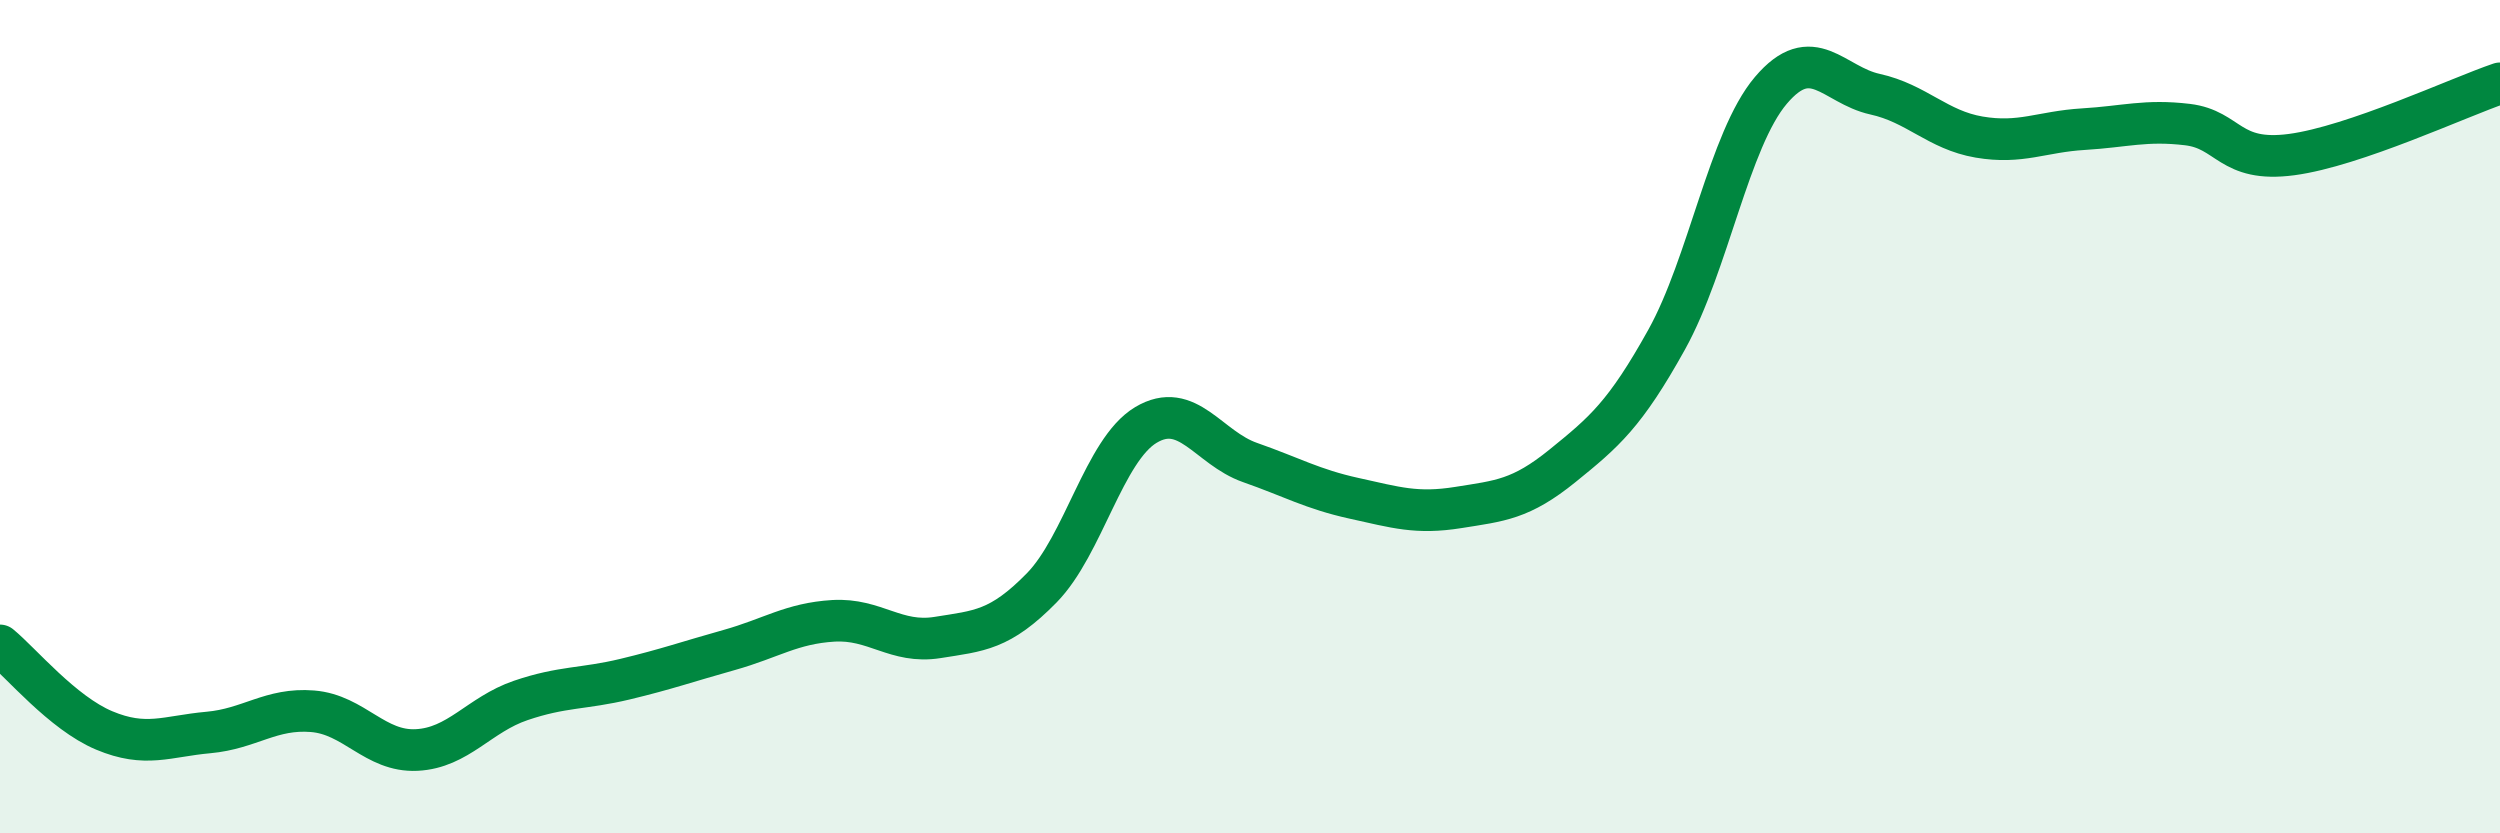
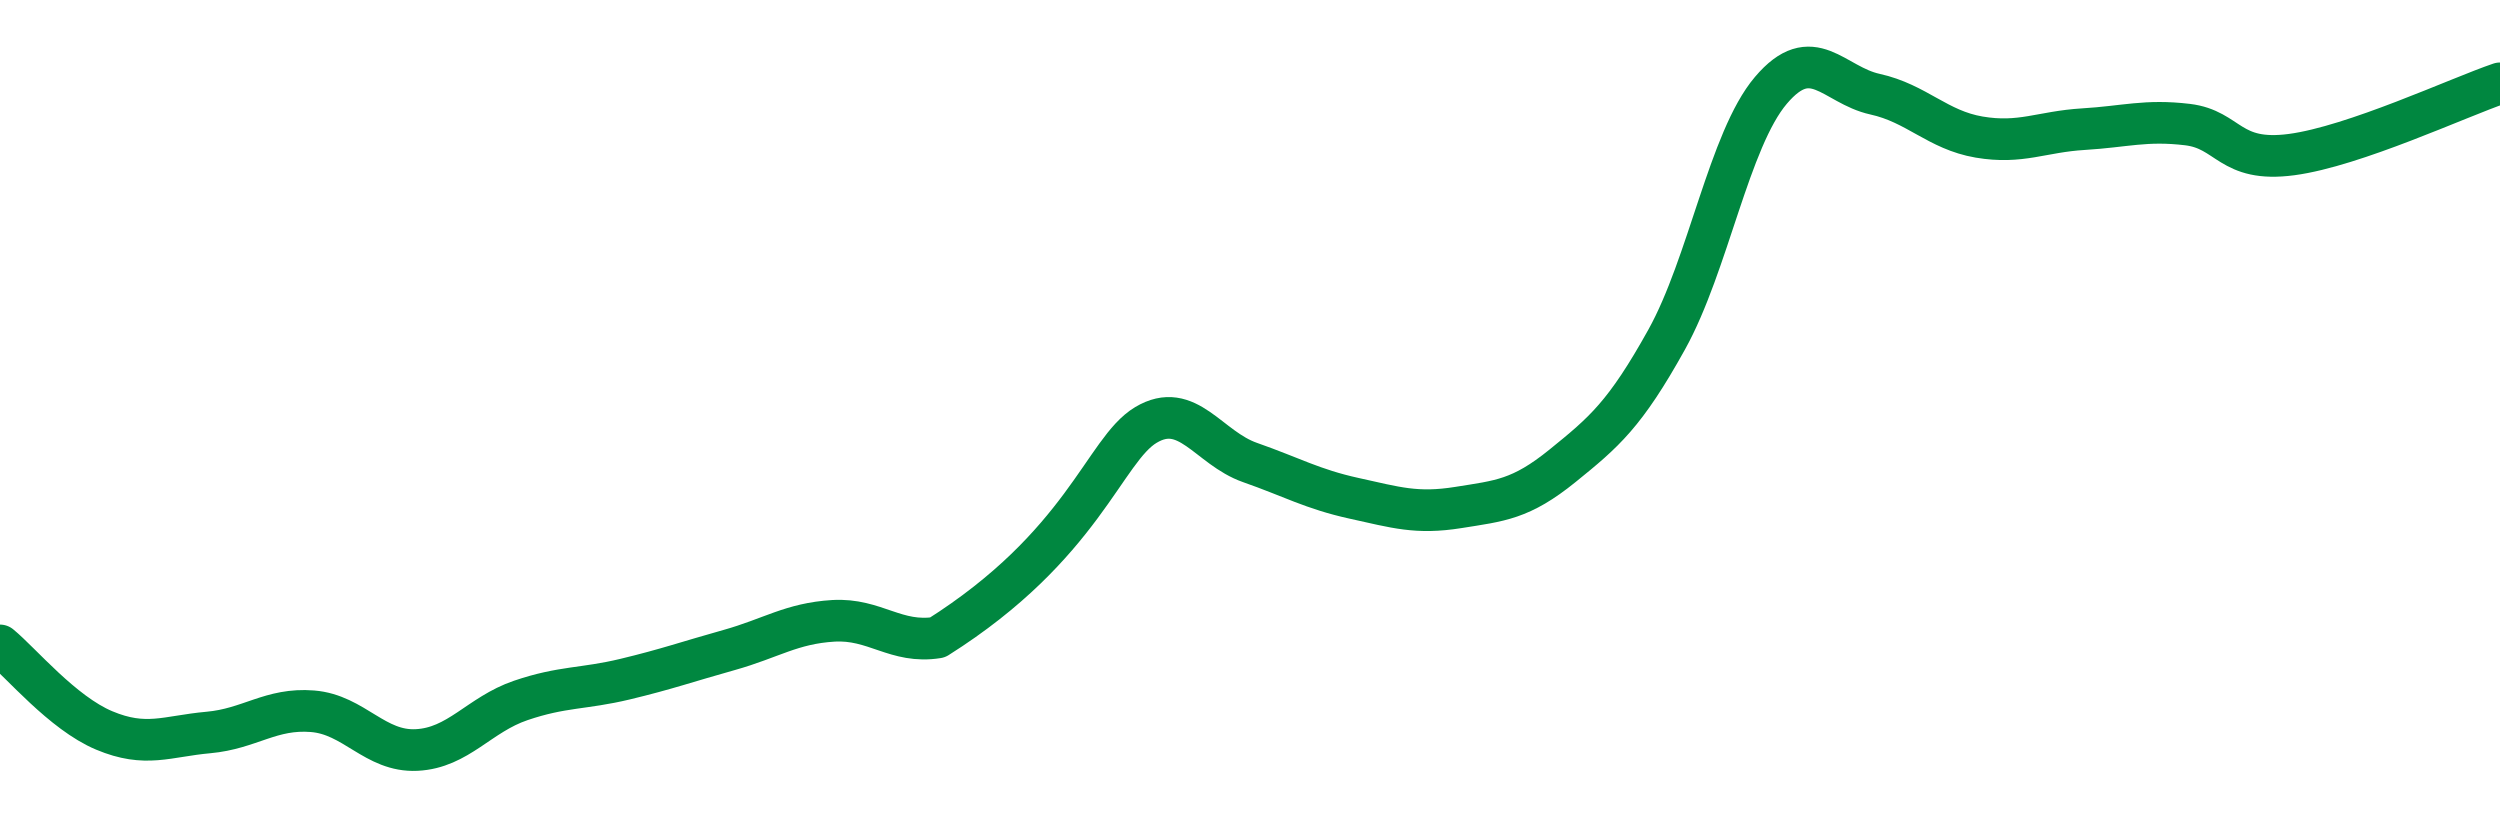
<svg xmlns="http://www.w3.org/2000/svg" width="60" height="20" viewBox="0 0 60 20">
-   <path d="M 0,15.49 C 0.5,15.9 1.5,17.11 2.5,17.53 C 3.5,17.95 4,17.67 5,17.58 C 6,17.49 6.5,16.99 7.5,17.07 C 8.5,17.15 9,18.05 10,18 C 11,17.95 11.5,17.15 12.5,16.81 C 13.5,16.47 14,16.54 15,16.3 C 16,16.06 16.5,15.88 17.5,15.6 C 18.5,15.32 19,14.96 20,14.9 C 21,14.84 21.5,15.46 22.5,15.3 C 23.5,15.14 24,15.13 25,14.11 C 26,13.09 26.5,10.8 27.5,10.2 C 28.5,9.6 29,10.75 30,11.1 C 31,11.45 31.5,11.74 32.5,11.96 C 33.5,12.18 34,12.34 35,12.18 C 36,12.02 36.5,11.99 37.5,11.18 C 38.5,10.37 39,9.95 40,8.15 C 41,6.35 41.5,3.35 42.5,2.17 C 43.5,0.99 44,2.04 45,2.26 C 46,2.48 46.5,3.12 47.5,3.29 C 48.5,3.46 49,3.16 50,3.1 C 51,3.04 51.5,2.87 52.5,2.99 C 53.5,3.11 53.5,3.91 55,3.71 C 56.5,3.51 59,2.34 60,2L60 20L0 20Z" fill="#008740" opacity="0.1" stroke-linecap="round" stroke-linejoin="round" />
-   <path d="M 0,15.49 C 0.5,15.9 1.5,17.11 2.5,17.53 C 3.5,17.95 4,17.67 5,17.58 C 6,17.49 6.5,16.99 7.5,17.07 C 8.5,17.15 9,18.05 10,18 C 11,17.95 11.5,17.15 12.5,16.81 C 13.5,16.47 14,16.54 15,16.3 C 16,16.06 16.5,15.88 17.5,15.6 C 18.5,15.32 19,14.96 20,14.9 C 21,14.84 21.5,15.46 22.5,15.3 C 23.5,15.14 24,15.13 25,14.11 C 26,13.09 26.5,10.8 27.5,10.2 C 28.5,9.6 29,10.75 30,11.1 C 31,11.45 31.5,11.74 32.5,11.96 C 33.5,12.18 34,12.34 35,12.18 C 36,12.02 36.5,11.99 37.5,11.18 C 38.5,10.37 39,9.95 40,8.15 C 41,6.35 41.5,3.35 42.5,2.17 C 43.5,0.99 44,2.04 45,2.26 C 46,2.48 46.5,3.12 47.5,3.29 C 48.5,3.46 49,3.16 50,3.1 C 51,3.04 51.5,2.87 52.5,2.99 C 53.5,3.11 53.5,3.91 55,3.71 C 56.5,3.51 59,2.34 60,2" stroke="#008740" stroke-width="1" fill="none" stroke-linecap="round" stroke-linejoin="round" />
+   <path d="M 0,15.49 C 0.5,15.9 1.5,17.11 2.5,17.53 C 3.5,17.95 4,17.67 5,17.58 C 6,17.49 6.5,16.99 7.5,17.07 C 8.5,17.15 9,18.05 10,18 C 11,17.95 11.5,17.15 12.5,16.81 C 13.5,16.47 14,16.54 15,16.3 C 16,16.06 16.5,15.88 17.5,15.6 C 18.5,15.32 19,14.96 20,14.9 C 21,14.84 21.5,15.46 22.5,15.3 C 26,13.09 26.5,10.8 27.5,10.2 C 28.5,9.6 29,10.75 30,11.1 C 31,11.45 31.5,11.74 32.5,11.96 C 33.5,12.18 34,12.34 35,12.18 C 36,12.02 36.5,11.99 37.5,11.18 C 38.5,10.37 39,9.95 40,8.15 C 41,6.35 41.5,3.35 42.5,2.17 C 43.5,0.99 44,2.04 45,2.26 C 46,2.48 46.5,3.12 47.5,3.29 C 48.5,3.46 49,3.16 50,3.1 C 51,3.04 51.5,2.87 52.5,2.99 C 53.5,3.11 53.5,3.91 55,3.71 C 56.5,3.51 59,2.34 60,2" stroke="#008740" stroke-width="1" fill="none" stroke-linecap="round" stroke-linejoin="round" />
</svg>